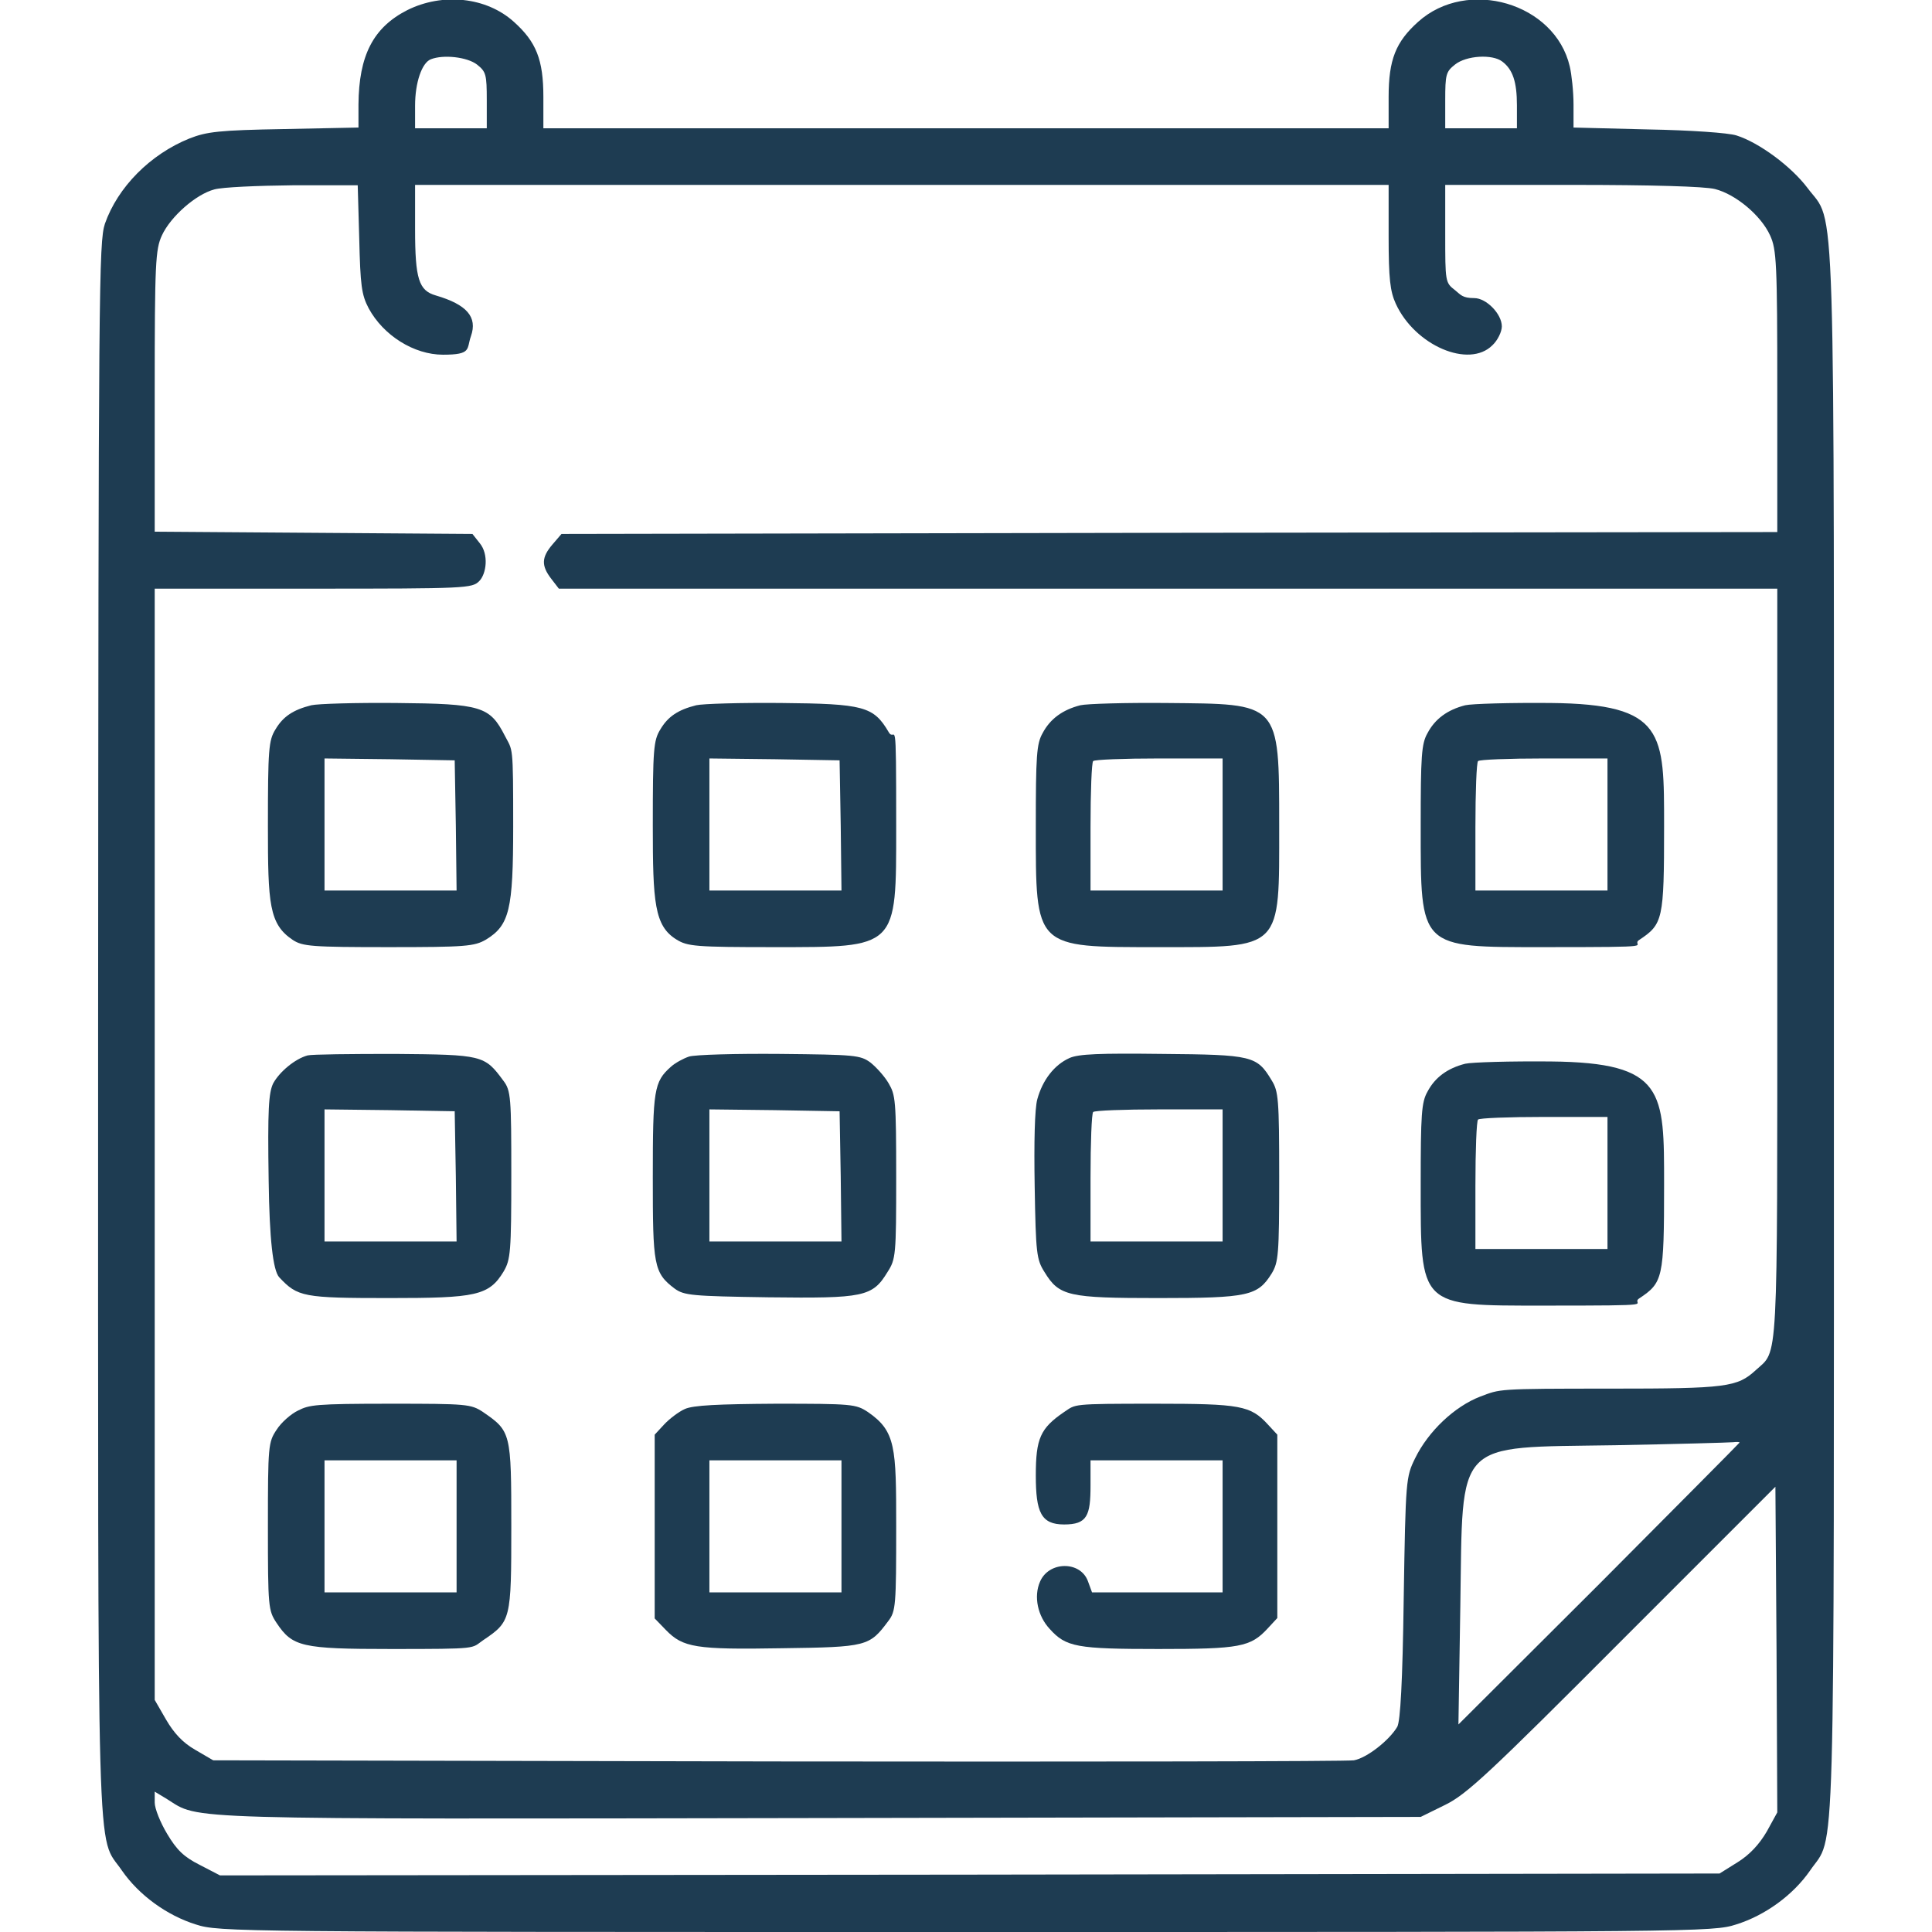
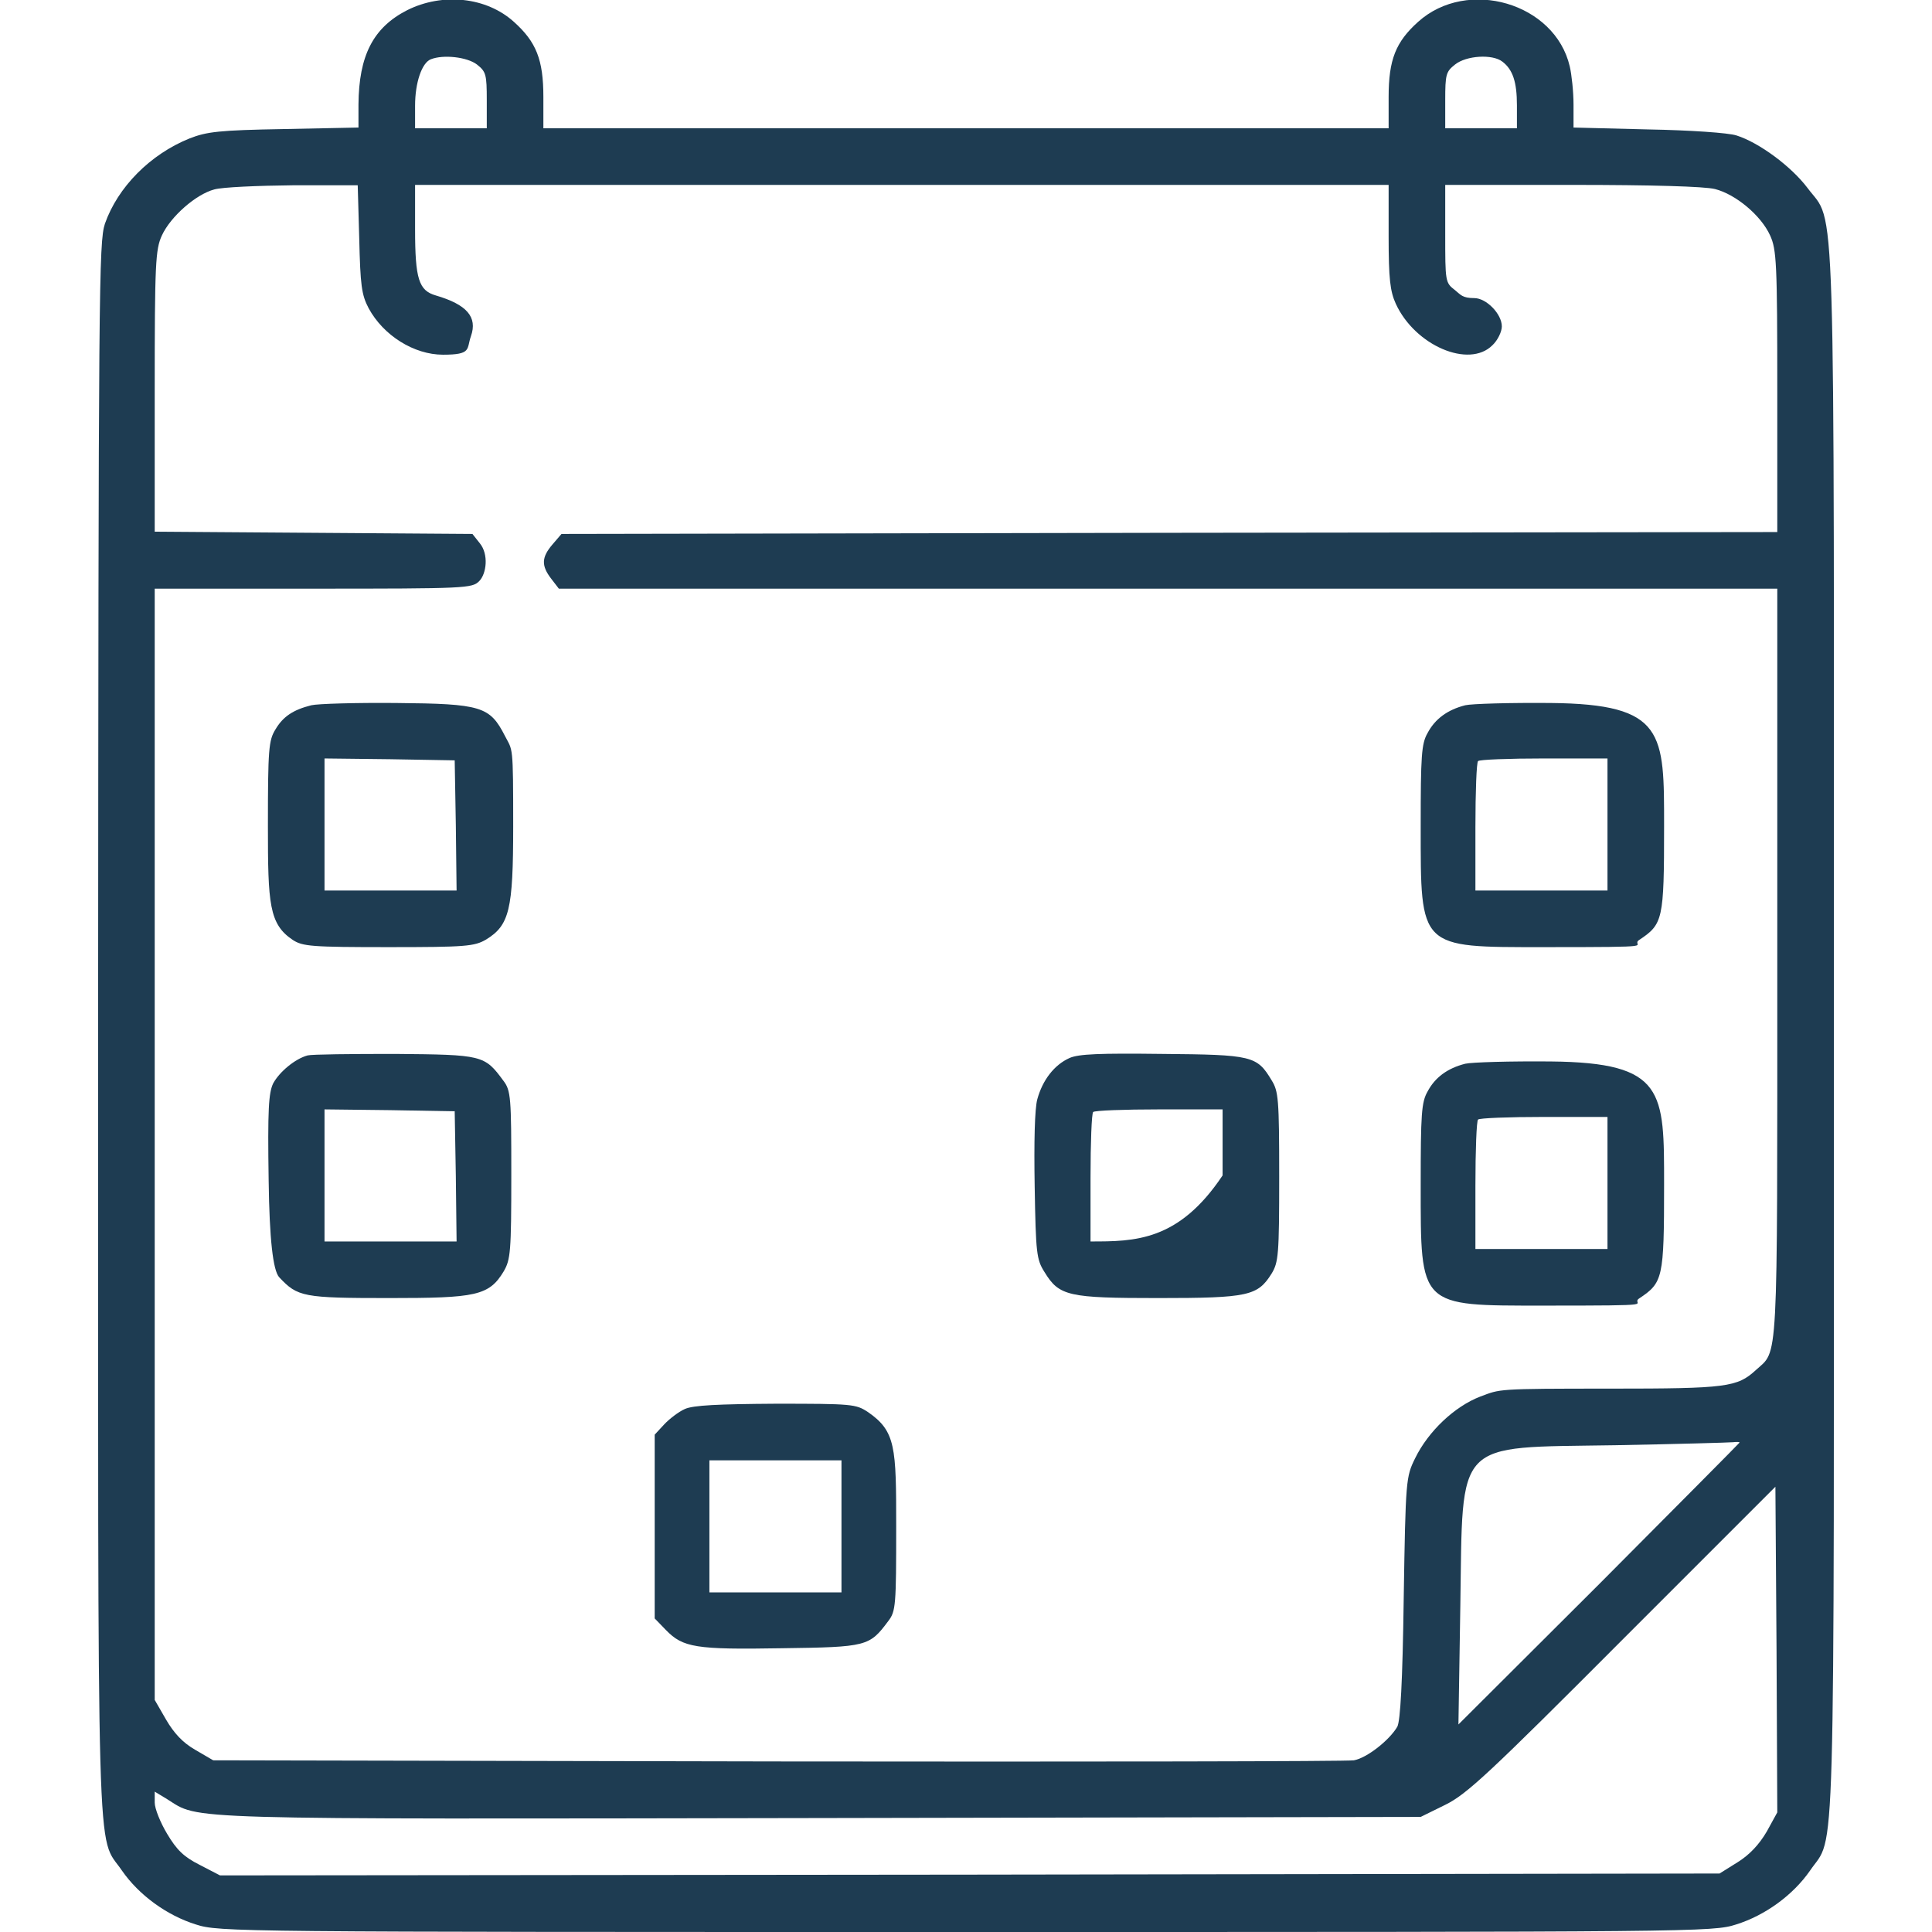
<svg xmlns="http://www.w3.org/2000/svg" viewBox="1744 2244 512 512" width="512" height="512" data-guides="{&quot;vertical&quot;:[],&quot;horizontal&quot;:[]}">
  <path fill="#1e3c52" stroke="none" fill-opacity="1" stroke-width="1" stroke-opacity="1" color="rgb(51, 51, 51)" font-size-adjust="none" id="tSvg3ca8da81a5" title="Path 33" d="M 1851.9 2246.7 C 1842.9 2251.3 1839.1 2258.7 1839 2271.7C 1839 2273.733 1839 2275.767 1839 2277.8C 1832.433 2277.933 1825.867 2278.067 1819.3 2278.2C 1802 2278.5 1798.8 2278.9 1794.2 2280.7C 1783.8 2284.9 1775.2 2293.6 1771.8 2303.3C 1770.2 2308.2 1770.1 2319.5 1770 2516.6C 1770 2746.3 1769.5 2729.7 1776.3 2739.7C 1780.8 2746.2 1788.2 2751.6 1795.9 2754C 1802.1 2756 1805.6 2756 2000 2756C 2194.4 2756 2197.9 2756 2204.1 2754C 2211.8 2751.6 2219.2 2746.2 2223.7 2739.7C 2230.5 2729.7 2230 2746.3 2230 2517C 2230 2287.7 2230.6 2304 2223 2293.8C 2218.7 2288.1 2210.2 2281.8 2204.2 2279.9C 2202.1 2279.2 2191.9 2278.5 2180.8 2278.3C 2174.2 2278.133 2167.6 2277.967 2161 2277.8C 2161 2275.767 2161 2273.733 2161 2271.7C 2161 2268.3 2160.5 2263.7 2160 2261.6C 2156.1 2244.8 2132.9 2238 2119.8 2249.8C 2113.9 2255.1 2112 2259.8 2112 2269.7C 2112 2272.467 2112 2275.233 2112 2278C 2037.333 2278 1962.667 2278 1888 2278C 1888 2275.233 1888 2272.467 1888 2269.7C 1888 2259.8 1886.1 2255.1 1880.2 2249.8C 1872.9 2243.2 1861.3 2242 1851.9 2246.7ZM 1870.4 2261.1 C 1872.8 2263 1873 2263.7 1873 2270.6C 1873 2273.067 1873 2275.533 1873 2278C 1866.667 2278 1860.333 2278 1854 2278C 1854 2276 1854 2274 1854 2272C 1854 2265.9 1855.8 2260.6 1858.2 2259.7C 1861.5 2258.4 1867.8 2259.1 1870.4 2261.1ZM 2142.1 2260.3 C 2144.9 2262.4 2146 2265.7 2146 2271.9C 2146 2273.933 2146 2275.967 2146 2278C 2139.667 2278 2133.333 2278 2127 2278C 2127 2275.533 2127 2273.067 2127 2270.6C 2127 2263.7 2127.2 2263 2129.6 2261.1C 2132.6 2258.7 2139.5 2258.3 2142.1 2260.3ZM 1839.2 2307.2 C 1839.5 2319.6 1839.8 2322.1 1841.7 2325.7C 1845.6 2332.9 1853.7 2338 1861.4 2338C 1869.1 2338 1867.6 2336.5 1868.8 2333.1C 1870.6 2328 1867.7 2324.7 1859.5 2322.3C 1855 2321 1854 2318 1854 2304.7C 1854 2300.8 1854 2296.9 1854 2293C 1940 2293 2026 2293 2112 2293C 2112 2297.567 2112 2302.133 2112 2306.7C 2112 2317.9 2112.4 2321.2 2113.9 2324.5C 2119 2335.6 2133.3 2341.7 2139.5 2335.5C 2140.9 2334.2 2142 2331.9 2142 2330.5C 2142 2327.2 2137.9 2323 2134.7 2323C 2131.5 2323 2131.1 2322.1 2129.6 2320.9C 2127 2318.9 2127 2318.7 2127 2305.9C 2127 2301.6 2127 2297.3 2127 2293C 2138.2 2293 2149.4 2293 2160.6 2293C 2181.7 2293 2195.7 2293.4 2198.5 2294.1C 2204 2295.5 2210.7 2301.1 2213.1 2306.4C 2214.8 2310.1 2215 2313.7 2215 2347.7C 2215 2360.133 2215 2372.567 2215 2385C 2161.3 2385.067 2107.6 2385.133 2053.9 2385.2C 2000.2 2385.3 1946.5 2385.4 1892.8 2385.5C 1892 2386.433 1891.2 2387.367 1890.4 2388.3C 1887.5 2391.7 1887.4 2393.9 1890.1 2397.4C 1890.767 2398.267 1891.433 2399.133 1892.1 2400C 1999.733 2400 2107.367 2400 2215 2400C 2215 2433.167 2215 2466.333 2215 2499.5C 2215 2607.9 2215.3 2601.6 2209.3 2607.1C 2204.4 2611.6 2201.6 2612 2170.9 2612C 2140.2 2612 2141.7 2612.1 2136.3 2614.1C 2129.5 2616.7 2122.5 2623.3 2119 2630.5C 2116.6 2635.4 2116.5 2636.1 2116 2667.5C 2115.7 2689.9 2115.1 2700.1 2114.3 2701.6C 2112.2 2705.2 2106.2 2709.9 2102.8 2710.5C 2101 2710.8 2032.2 2710.9 1950 2710.8C 1900.167 2710.7 1850.333 2710.6 1800.5 2710.5C 1798.9 2709.567 1797.3 2708.633 1795.7 2707.7C 1792.4 2705.8 1790.1 2703.3 1788 2699.7C 1787 2697.967 1786 2696.233 1785 2694.5C 1785 2596.333 1785 2498.167 1785 2400C 1799 2400 1813 2400 1827 2400C 1867.7 2400 1869.1 2399.9 1871 2398C 1872.9 2396.1 1873.6 2390.9 1871.1 2387.9C 1870.467 2387.1 1869.833 2386.3 1869.2 2385.5C 1855.167 2385.4 1841.133 2385.3 1827.1 2385.2C 1813.067 2385.1 1799.033 2385 1785 2384.9C 1785 2372.5 1785 2360.1 1785 2347.7C 1785 2313.7 1785.2 2310.1 1786.9 2306.4C 1789.2 2301.4 1795.9 2295.5 1800.8 2294.2C 1802.9 2293.6 1812.2 2293.2 1821.7 2293.1C 1827.4 2293.1 1833.1 2293.1 1838.8 2293.1C 1838.8 2293 1839.2 2307.2 1839.2 2307.2ZM 2205 2626.3 C 2205 2626.4 2188.2 2643.3 2167.8 2663.8C 2155.367 2676.2 2142.933 2688.6 2130.5 2701C 2130.667 2690.567 2130.833 2680.133 2131 2669.7C 2131.7 2625 2129.1 2627.7 2172 2627C 2188.2 2626.7 2202.3 2626.3 2203.3 2626.2C 2204.2 2626.1 2205 2626.1 2205 2626.3ZM 2212.2 2729.4 C 2210.2 2732.8 2207.7 2735.5 2204.5 2737.5C 2202.9 2738.5 2201.3 2739.5 2199.7 2740.5C 2133.467 2740.6 2067.233 2740.7 2001 2740.8C 1934.767 2740.867 1868.533 2740.933 1802.3 2741C 1800.5 2740.067 1798.7 2739.133 1796.9 2738.2C 1792.7 2736.1 1790.8 2734.2 1788.3 2730C 1786.5 2727 1785 2723.3 1785 2721.7C 1785 2720.733 1785 2719.767 1785 2718.8C 1786.1 2719.467 1787.2 2720.133 1788.3 2720.8C 1797.1 2726.3 1789.2 2726.1 1961.6 2725.8C 2014.567 2725.7 2067.533 2725.6 2120.5 2725.5C 2122.667 2724.433 2124.833 2723.367 2127 2722.3C 2132.7 2719.5 2138.5 2714.1 2174 2678.5C 2187.5 2665 2201 2651.5 2214.5 2638C 2214.6 2652.367 2214.7 2666.733 2214.8 2681.1C 2214.867 2695.5 2214.933 2709.9 2215 2724.3C 2214.067 2726 2213.133 2727.7 2212.2 2729.4Z" />
  <path fill="#1e3c52" stroke="none" fill-opacity="1" stroke-width="1" stroke-opacity="1" color="rgb(51, 51, 51)" font-size-adjust="none" id="tSvg11330dd5c88" title="Path 34" d="M 1826.5 2430.9 C 1821.7 2432.1 1819 2433.9 1817 2437.3C 1815.2 2440.2 1815 2442.5 1815 2463C 1815 2483.5 1815.3 2488.9 1821.6 2493.1C 1824.2 2494.8 1826.6 2495 1847 2495C 1867.4 2495 1869.7 2494.8 1872.8 2493C 1879 2489.2 1880 2485.1 1880 2463C 1880 2440.9 1879.9 2443.1 1877.8 2439C 1873.8 2431.2 1871.6 2430.5 1849 2430.3C 1838.3 2430.2 1828.2 2430.5 1826.5 2430.9ZM 1864.8 2462.7 C 1864.867 2468.467 1864.933 2474.233 1865 2480C 1853.333 2480 1841.667 2480 1830 2480C 1830 2468.333 1830 2456.667 1830 2445C 1835.767 2445.067 1841.533 2445.133 1847.3 2445.2C 1853.033 2445.3 1858.767 2445.4 1864.5 2445.5C 1864.6 2451.233 1864.7 2456.967 1864.8 2462.7Z" />
-   <path fill="#1e3c52" stroke="none" fill-opacity="1" stroke-width="1" stroke-opacity="1" color="rgb(51, 51, 51)" font-size-adjust="none" id="tSvg15b13d2a421" title="Path 35" d="M 1928.5 2430.9 C 1923.7 2432.1 1921 2433.9 1919 2437.3C 1917.2 2440.2 1917 2442.5 1917 2462.8C 1917 2483.1 1917.4 2489.4 1923.3 2493C 1926.2 2494.8 1928.4 2495 1949 2495C 1982 2495 1981.5 2495.5 1981.5 2463C 1981.5 2430.5 1981.3 2441.2 1979.5 2438C 1975.5 2431.2 1972.9 2430.5 1951 2430.3C 1940.3 2430.2 1930.2 2430.5 1928.5 2430.9ZM 1966.8 2462.7 C 1966.867 2468.467 1966.933 2474.233 1967 2480C 1955.333 2480 1943.667 2480 1932 2480C 1932 2468.333 1932 2456.667 1932 2445C 1937.767 2445.067 1943.533 2445.133 1949.3 2445.2C 1955.033 2445.3 1960.767 2445.4 1966.5 2445.5C 1966.6 2451.233 1966.7 2456.967 1966.8 2462.7Z" />
-   <path fill="#1e3c52" stroke="none" fill-opacity="1" stroke-width="1" stroke-opacity="1" color="rgb(51, 51, 51)" font-size-adjust="none" id="tSvg701fb89ea6" title="Path 36" d="M 2030.3 2430.9 C 2025.6 2432.1 2022.3 2434.5 2020.3 2438.3C 2018.7 2441.1 2018.5 2444.3 2018.5 2463C 2018.5 2495.5 2018 2495 2051 2495C 2084 2495 2083 2495.9 2083 2462.8C 2083 2429.7 2083.2 2430.6 2053 2430.3C 2042.3 2430.2 2032 2430.5 2030.3 2430.9ZM 2068 2462.5 C 2068 2468.333 2068 2474.167 2068 2480C 2056.333 2480 2044.667 2480 2033 2480C 2033 2474.4 2033 2468.8 2033 2463.2C 2033 2453.9 2033.3 2446 2033.7 2445.7C 2034 2445.3 2041.9 2445 2051.2 2445C 2056.8 2445 2062.4 2445 2068 2445C 2068 2450.833 2068 2456.667 2068 2462.5Z" />
  <path fill="#1e3c52" stroke="none" fill-opacity="1" stroke-width="1" stroke-opacity="1" color="rgb(51, 51, 51)" font-size-adjust="none" id="tSvg5f405bf17f" title="Path 37" d="M 2132.3 2430.9 C 2127.6 2432.1 2124.3 2434.5 2122.3 2438.3C 2120.7 2441.1 2120.5 2444.3 2120.5 2463C 2120.5 2495.5 2120 2495 2153 2495C 2186 2495 2175.8 2494.8 2178.4 2493.1C 2184.7 2488.9 2185 2487.8 2185 2463C 2185 2438.2 2185.3 2430.6 2155 2430.3C 2144.3 2430.2 2134 2430.5 2132.3 2430.9ZM 2170 2462.5 C 2170 2468.333 2170 2474.167 2170 2480C 2158.333 2480 2146.667 2480 2135 2480C 2135 2474.4 2135 2468.8 2135 2463.2C 2135 2453.9 2135.3 2446 2135.7 2445.7C 2136 2445.3 2143.9 2445 2153.2 2445C 2158.8 2445 2164.4 2445 2170 2445C 2170 2450.833 2170 2456.667 2170 2462.5Z" />
  <path fill="#1e3c52" stroke="none" fill-opacity="1" stroke-width="1" stroke-opacity="1" color="rgb(51, 51, 51)" font-size-adjust="none" id="tSvg11c27f3ada8" title="Path 38" d="M 1825.5 2523.7 C 1822.2 2524.6 1818.1 2528 1816.4 2531.1C 1815.2 2533.6 1814.9 2537.9 1815.2 2557C 1815.4 2572.2 1816.333 2580.7 1818 2582.5C 1822.9 2587.7 1824.3 2588 1847.2 2588C 1870.1 2588 1873.6 2587.4 1877.5 2580.9C 1879.3 2577.8 1879.5 2575.7 1879.5 2555.3C 1879.5 2534.9 1879.4 2533 1877.4 2530.4C 1872.4 2523.6 1871.9 2523.5 1848.7 2523.3C 1837 2523.3 1826.6 2523.4 1825.5 2523.7ZM 1864.8 2555.7 C 1864.867 2561.467 1864.933 2567.233 1865 2573C 1853.333 2573 1841.667 2573 1830 2573C 1830 2561.333 1830 2549.667 1830 2538C 1835.767 2538.067 1841.533 2538.133 1847.3 2538.2C 1853.033 2538.3 1858.767 2538.4 1864.5 2538.5C 1864.6 2544.233 1864.7 2549.967 1864.8 2555.7Z" />
-   <path fill="#1e3c52" stroke="none" fill-opacity="1" stroke-width="1" stroke-opacity="1" color="rgb(51, 51, 51)" font-size-adjust="none" id="tSvg17cd4aca05f" title="Path 39" d="M 1926.6 2524 C 1925.1 2524.5 1922.9 2525.7 1921.8 2526.7C 1917.3 2530.7 1917 2532.8 1917 2556C 1917 2579.2 1917.2 2581.3 1922.8 2585.5C 1925.3 2587.3 1927.3 2587.5 1947.7 2587.8C 1972.9 2588.1 1975.2 2587.7 1979.2 2581.1C 1981.4 2577.7 1981.5 2576.6 1981.5 2556C 1981.5 2535.4 1981.3 2534.2 1979.5 2531.1C 1978.4 2529.2 1976.2 2526.8 1974.7 2525.6C 1972 2523.6 1970.5 2523.5 1950.7 2523.3C 1939 2523.2 1928.2 2523.5 1926.6 2524ZM 1966.8 2555.7 C 1966.867 2561.467 1966.933 2567.233 1967 2573C 1955.333 2573 1943.667 2573 1932 2573C 1932 2561.333 1932 2549.667 1932 2538C 1937.767 2538.067 1943.533 2538.133 1949.3 2538.2C 1955.033 2538.3 1960.767 2538.4 1966.5 2538.5C 1966.6 2544.233 1966.7 2549.967 1966.8 2555.7Z" />
-   <path fill="#1e3c52" stroke="none" fill-opacity="1" stroke-width="1" stroke-opacity="1" color="rgb(51, 51, 51)" font-size-adjust="none" id="tSvg14533e6885d" title="Path 40" d="M 2027.4 2524.4 C 2023.4 2526.2 2020.3 2530.2 2018.9 2535.3C 2018.2 2537.8 2018 2546.7 2018.2 2558.4C 2018.5 2576.2 2018.7 2577.8 2020.8 2581.1C 2024.7 2587.5 2027.1 2588 2051 2588C 2074.9 2588 2077.3 2587.4 2081 2581.5C 2082.8 2578.5 2083 2576.6 2083 2555.9C 2083 2535.2 2082.8 2533.2 2081 2530.3C 2077.1 2523.8 2075.9 2523.5 2052 2523.3C 2035.5 2523.1 2029.8 2523.3 2027.4 2524.4ZM 2068 2555.5 C 2068 2561.333 2068 2567.167 2068 2573C 2056.333 2573 2044.667 2573 2033 2573C 2033 2567.4 2033 2561.8 2033 2556.2C 2033 2546.9 2033.3 2539 2033.7 2538.7C 2034 2538.3 2041.9 2538 2051.2 2538C 2056.8 2538 2062.4 2538 2068 2538C 2068 2543.833 2068 2549.667 2068 2555.5Z" />
+   <path fill="#1e3c52" stroke="none" fill-opacity="1" stroke-width="1" stroke-opacity="1" color="rgb(51, 51, 51)" font-size-adjust="none" id="tSvg14533e6885d" title="Path 40" d="M 2027.4 2524.4 C 2023.4 2526.2 2020.3 2530.2 2018.9 2535.3C 2018.2 2537.8 2018 2546.7 2018.2 2558.4C 2018.5 2576.2 2018.7 2577.8 2020.8 2581.1C 2024.7 2587.5 2027.1 2588 2051 2588C 2074.9 2588 2077.3 2587.4 2081 2581.5C 2082.8 2578.5 2083 2576.6 2083 2555.9C 2083 2535.2 2082.8 2533.2 2081 2530.3C 2077.1 2523.8 2075.9 2523.5 2052 2523.3C 2035.5 2523.1 2029.8 2523.3 2027.4 2524.4ZM 2068 2555.5 C 2056.333 2573 2044.667 2573 2033 2573C 2033 2567.4 2033 2561.8 2033 2556.2C 2033 2546.9 2033.3 2539 2033.7 2538.7C 2034 2538.3 2041.9 2538 2051.2 2538C 2056.8 2538 2062.4 2538 2068 2538C 2068 2543.833 2068 2549.667 2068 2555.5Z" />
  <path fill="#1e3c52" stroke="none" fill-opacity="1" stroke-width="1" stroke-opacity="1" color="rgb(51, 51, 51)" font-size-adjust="none" id="tSvg130882af1c8" title="Path 41" d="M 2132.3 2525.9 C 2127.6 2527.1 2124.3 2529.5 2122.3 2533.3C 2120.7 2536.1 2120.5 2539.3 2120.5 2558C 2120.5 2590.5 2120 2590 2153 2590C 2186 2590 2175.8 2589.8 2178.4 2588.1C 2184.7 2583.9 2185 2582.8 2185 2558C 2185 2533.2 2185.3 2525.6 2155 2525.3C 2144.3 2525.2 2134 2525.5 2132.3 2525.9ZM 2170 2557.5 C 2170 2563.333 2170 2569.167 2170 2575C 2158.333 2575 2146.667 2575 2135 2575C 2135 2569.4 2135 2563.8 2135 2558.2C 2135 2548.9 2135.3 2541 2135.7 2540.7C 2136 2540.3 2143.9 2540 2153.2 2540C 2158.8 2540 2164.4 2540 2170 2540C 2170 2545.833 2170 2551.667 2170 2557.5Z" />
-   <path fill="#1e3c52" stroke="none" fill-opacity="1" stroke-width="1" stroke-opacity="1" color="rgb(51, 51, 51)" font-size-adjust="none" id="tSvg57f1d8e67d" title="Path 42" d="M 1823 2617.8 C 1821.1 2618.7 1818.5 2621 1817.3 2622.9C 1815.1 2626.2 1815 2627.1 1815 2648.5C 1815 2669.9 1815.1 2670.8 1817.3 2674.1C 1821.5 2680.4 1823.9 2681 1847.6 2681C 1871.3 2681 1868.8 2680.9 1872 2678.7C 1879.4 2673.7 1879.5 2673.4 1879.5 2648.5C 1879.5 2623.6 1879.4 2623.3 1872 2618.2C 1868.8 2616.1 1867.8 2616 1847.6 2616C 1827.4 2616 1826 2616.3 1823 2617.8ZM 1865 2648.5 C 1865 2654.333 1865 2660.167 1865 2666C 1853.333 2666 1841.667 2666 1830 2666C 1830 2654.333 1830 2642.667 1830 2631C 1841.667 2631 1853.333 2631 1865 2631C 1865 2636.833 1865 2642.667 1865 2648.5Z" />
  <path fill="#1e3c52" stroke="none" fill-opacity="1" stroke-width="1" stroke-opacity="1" color="rgb(51, 51, 51)" font-size-adjust="none" id="tSvg260a7ea86d" title="Path 43" d="M 1925.5 2617.4 C 1923.9 2618.1 1921.4 2620 1920 2621.5C 1919.167 2622.4 1918.333 2623.3 1917.5 2624.2C 1917.5 2640.433 1917.5 2656.667 1917.5 2672.9C 1918.5 2673.933 1919.5 2674.967 1920.5 2676C 1925 2680.6 1928.3 2681.2 1951.2 2680.8C 1973.8 2680.5 1974.4 2680.3 1979.4 2673.6C 1981.4 2671 1981.5 2669.5 1981.5 2648.5C 1981.5 2627.5 1981.4 2623.3 1974 2618.2C 1970.8 2616.1 1969.9 2616 1949.6 2616C 1934.3 2616.1 1927.7 2616.4 1925.5 2617.4ZM 1967 2648.5 C 1967 2654.333 1967 2660.167 1967 2666C 1955.333 2666 1943.667 2666 1932 2666C 1932 2654.333 1932 2642.667 1932 2631C 1943.667 2631 1955.333 2631 1967 2631C 1967 2636.833 1967 2642.667 1967 2648.5Z" />
-   <path fill="#1e3c52" stroke="none" fill-opacity="1" stroke-width="1" stroke-opacity="1" color="rgb(51, 51, 51)" font-size-adjust="none" id="tSvg5c12ee1aaa" title="Path 44" d="M 2026 2618.2 C 2019.7 2622.5 2018.5 2625.2 2018.5 2635C 2018.5 2644.8 2019.9 2648 2026 2648C 2032.1 2648 2033 2645.7 2033 2637.7C 2033 2635.467 2033 2633.233 2033 2631C 2044.667 2631 2056.333 2631 2068 2631C 2068 2642.667 2068 2654.333 2068 2666C 2056.467 2666 2044.933 2666 2033.4 2666C 2033.033 2665 2032.667 2664 2032.3 2663C 2030.3 2657.6 2021.9 2657.7 2019.6 2663.2C 2017.9 2667.1 2019 2672.3 2022.2 2675.7C 2026.5 2680.5 2029.4 2681 2051 2681C 2072.6 2681 2075.4 2680.5 2080 2675.5C 2080.833 2674.6 2081.667 2673.7 2082.5 2672.8C 2082.5 2656.6 2082.5 2640.4 2082.5 2624.2C 2081.667 2623.3 2080.833 2622.4 2080 2621.5C 2075.4 2616.5 2072.8 2616 2050.2 2616C 2027.6 2616 2029.2 2616.1 2026 2618.2Z" />
  <defs />
</svg>